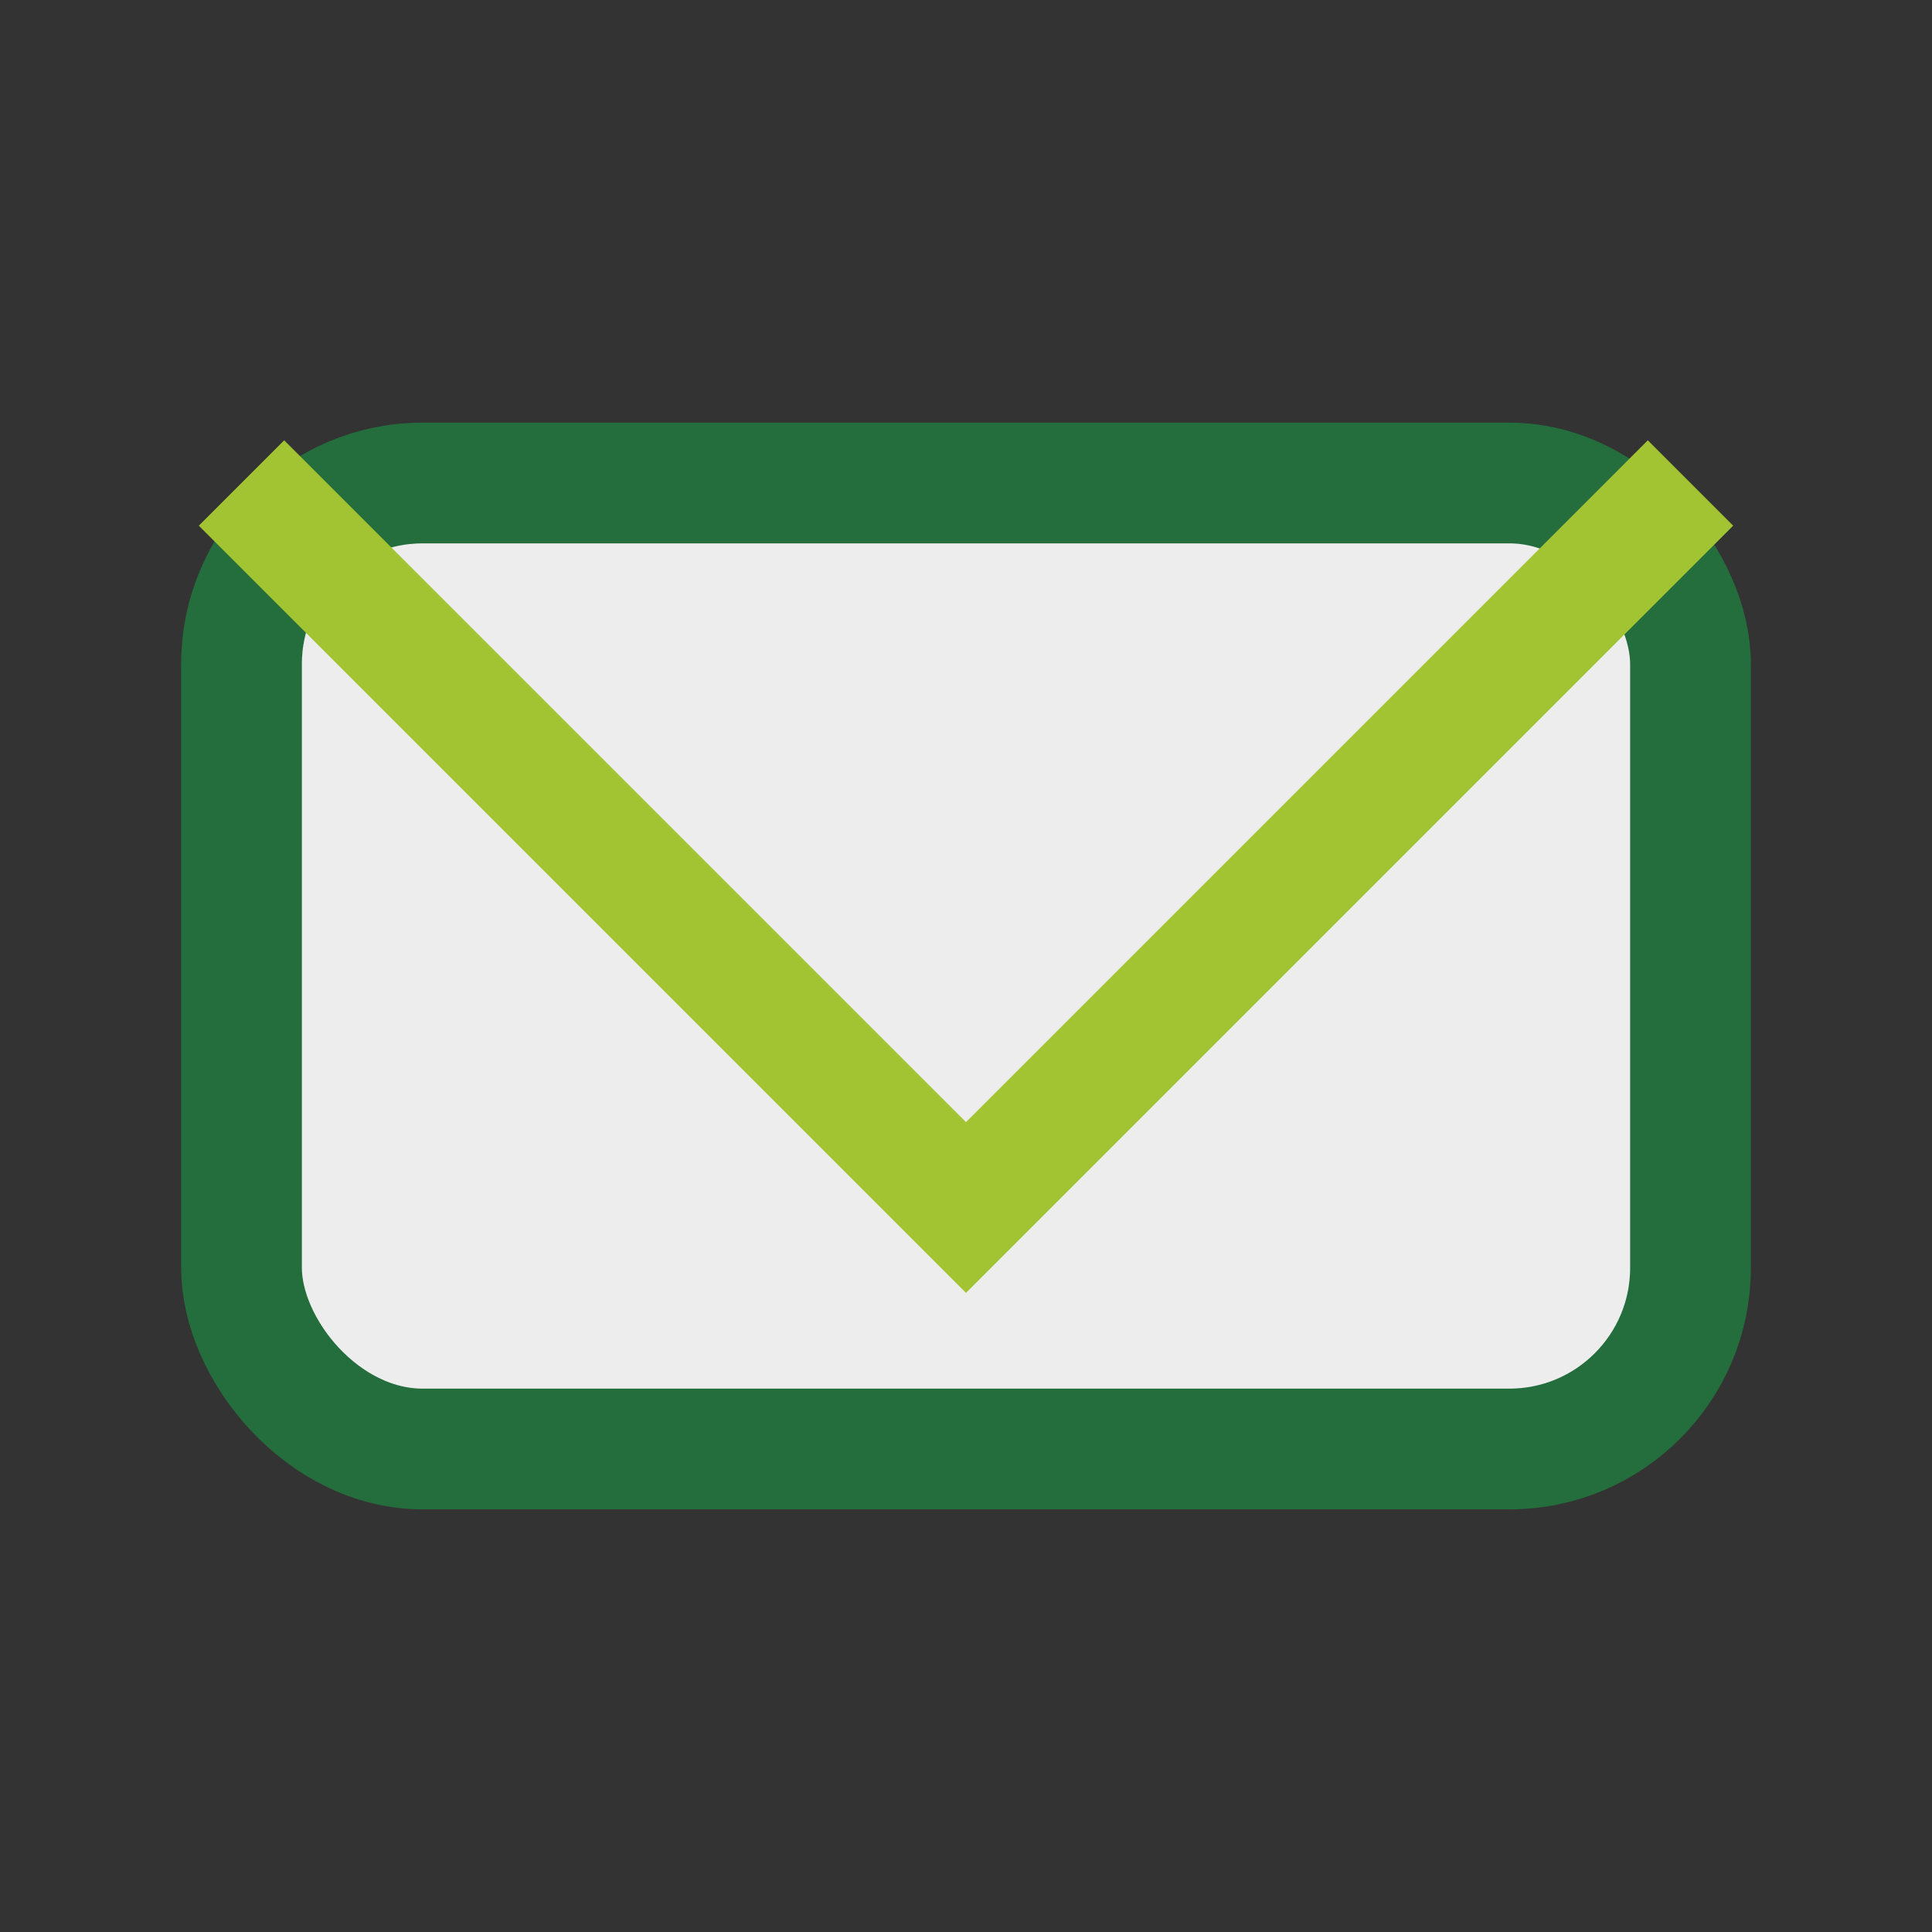
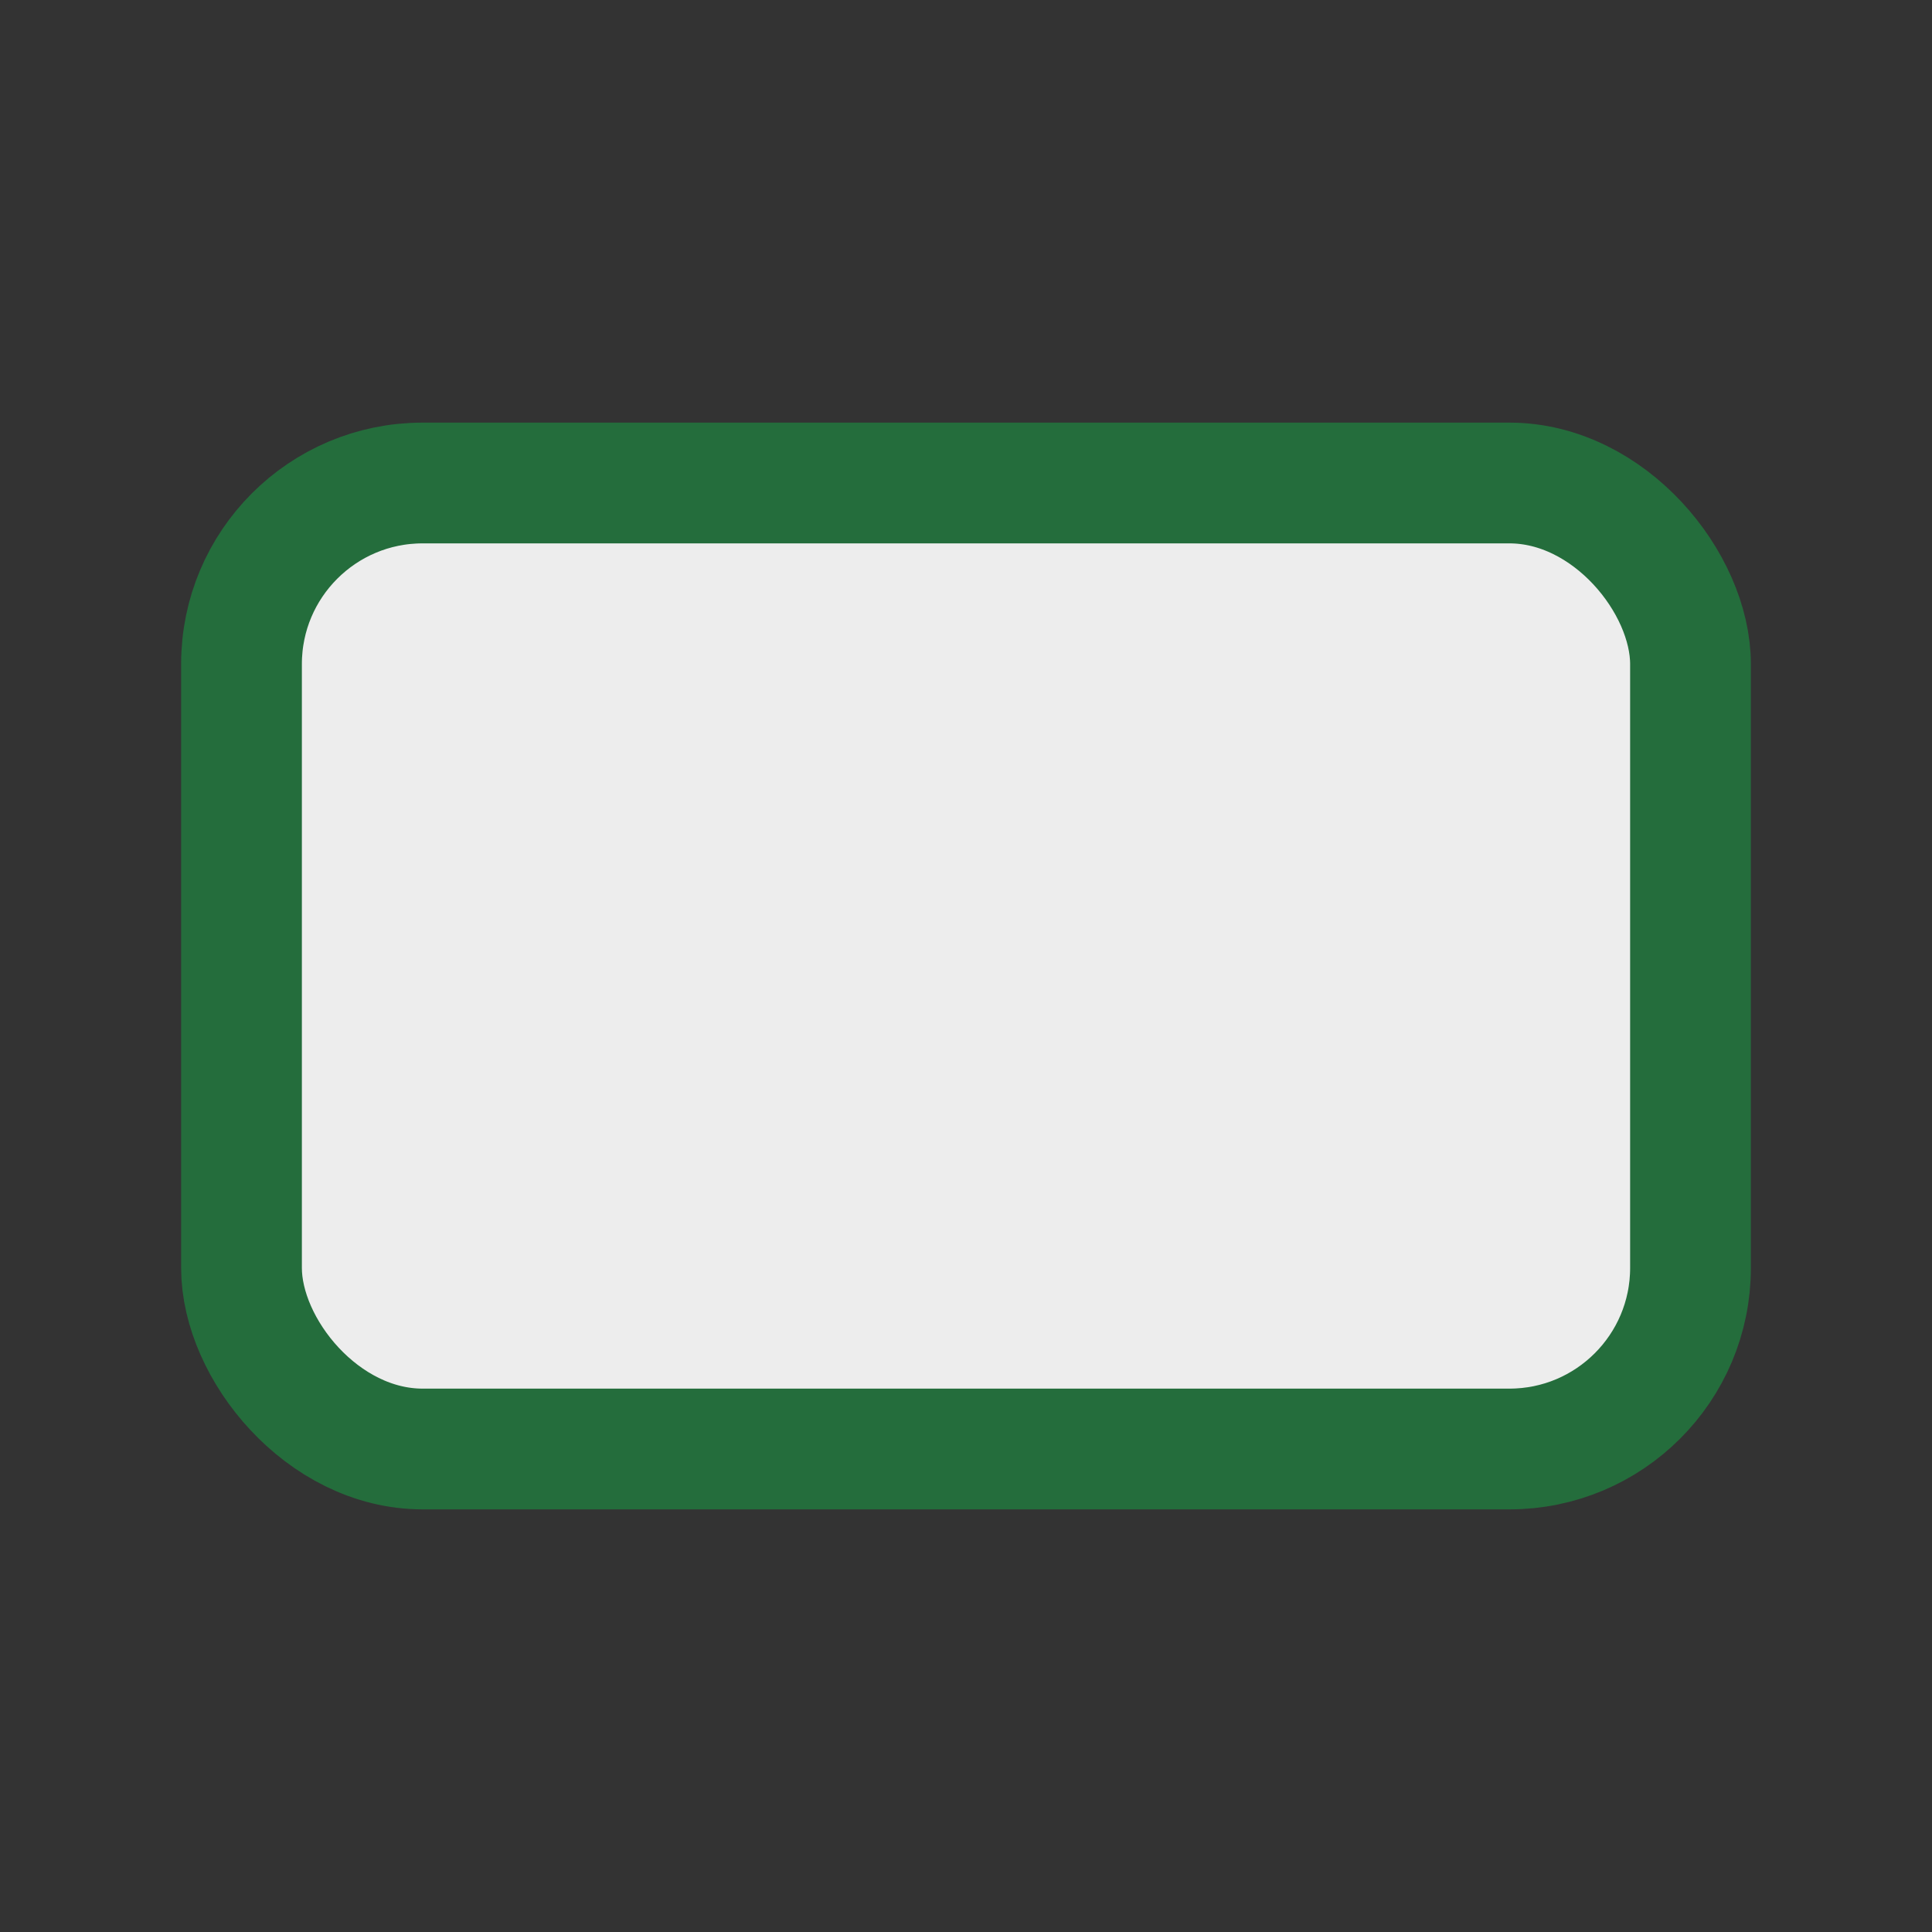
<svg xmlns="http://www.w3.org/2000/svg" width="32" height="32" viewBox="0 0 32 32">
  <rect x="0" y="0" width="32" height="32" fill="#333333" stroke="none" />
  <rect x="4" y="8" width="24" height="16" rx="3" fill="#EDEDED" stroke="#246D3C" stroke-width="2" />
-   <polyline points="4,8 16,20 28,8" fill="none" stroke="#A2C432" stroke-width="2" />
</svg>